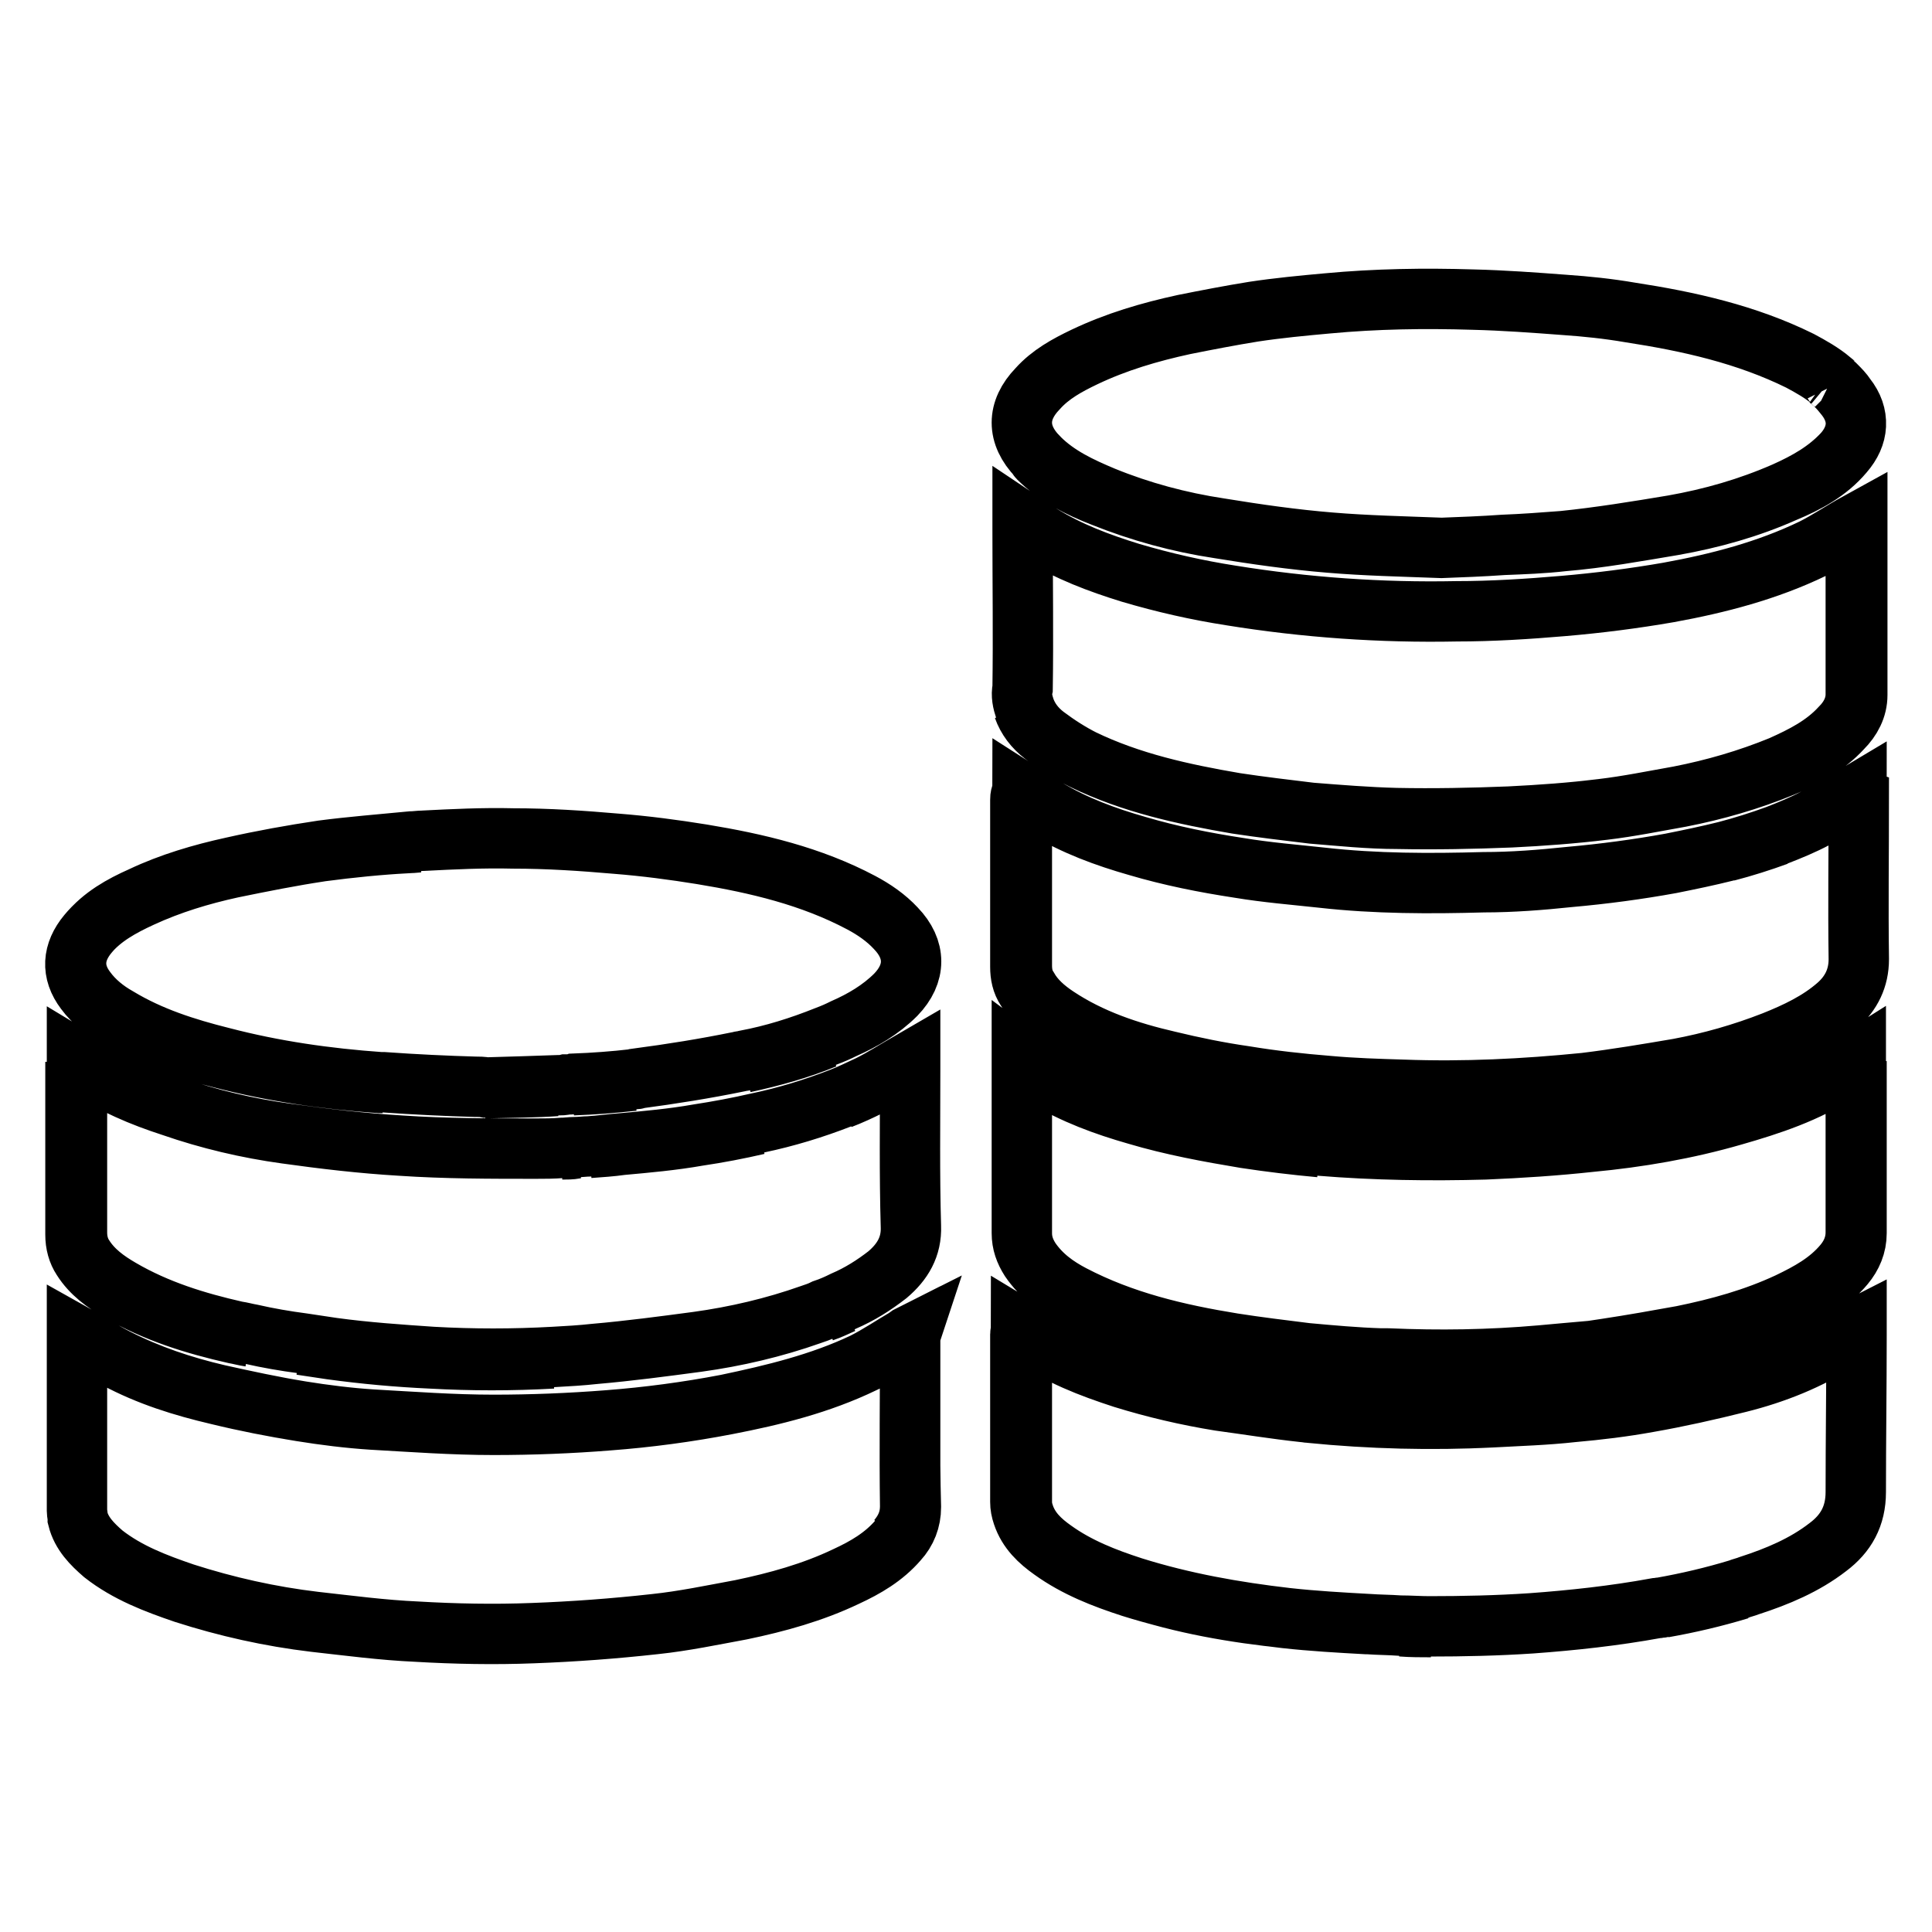
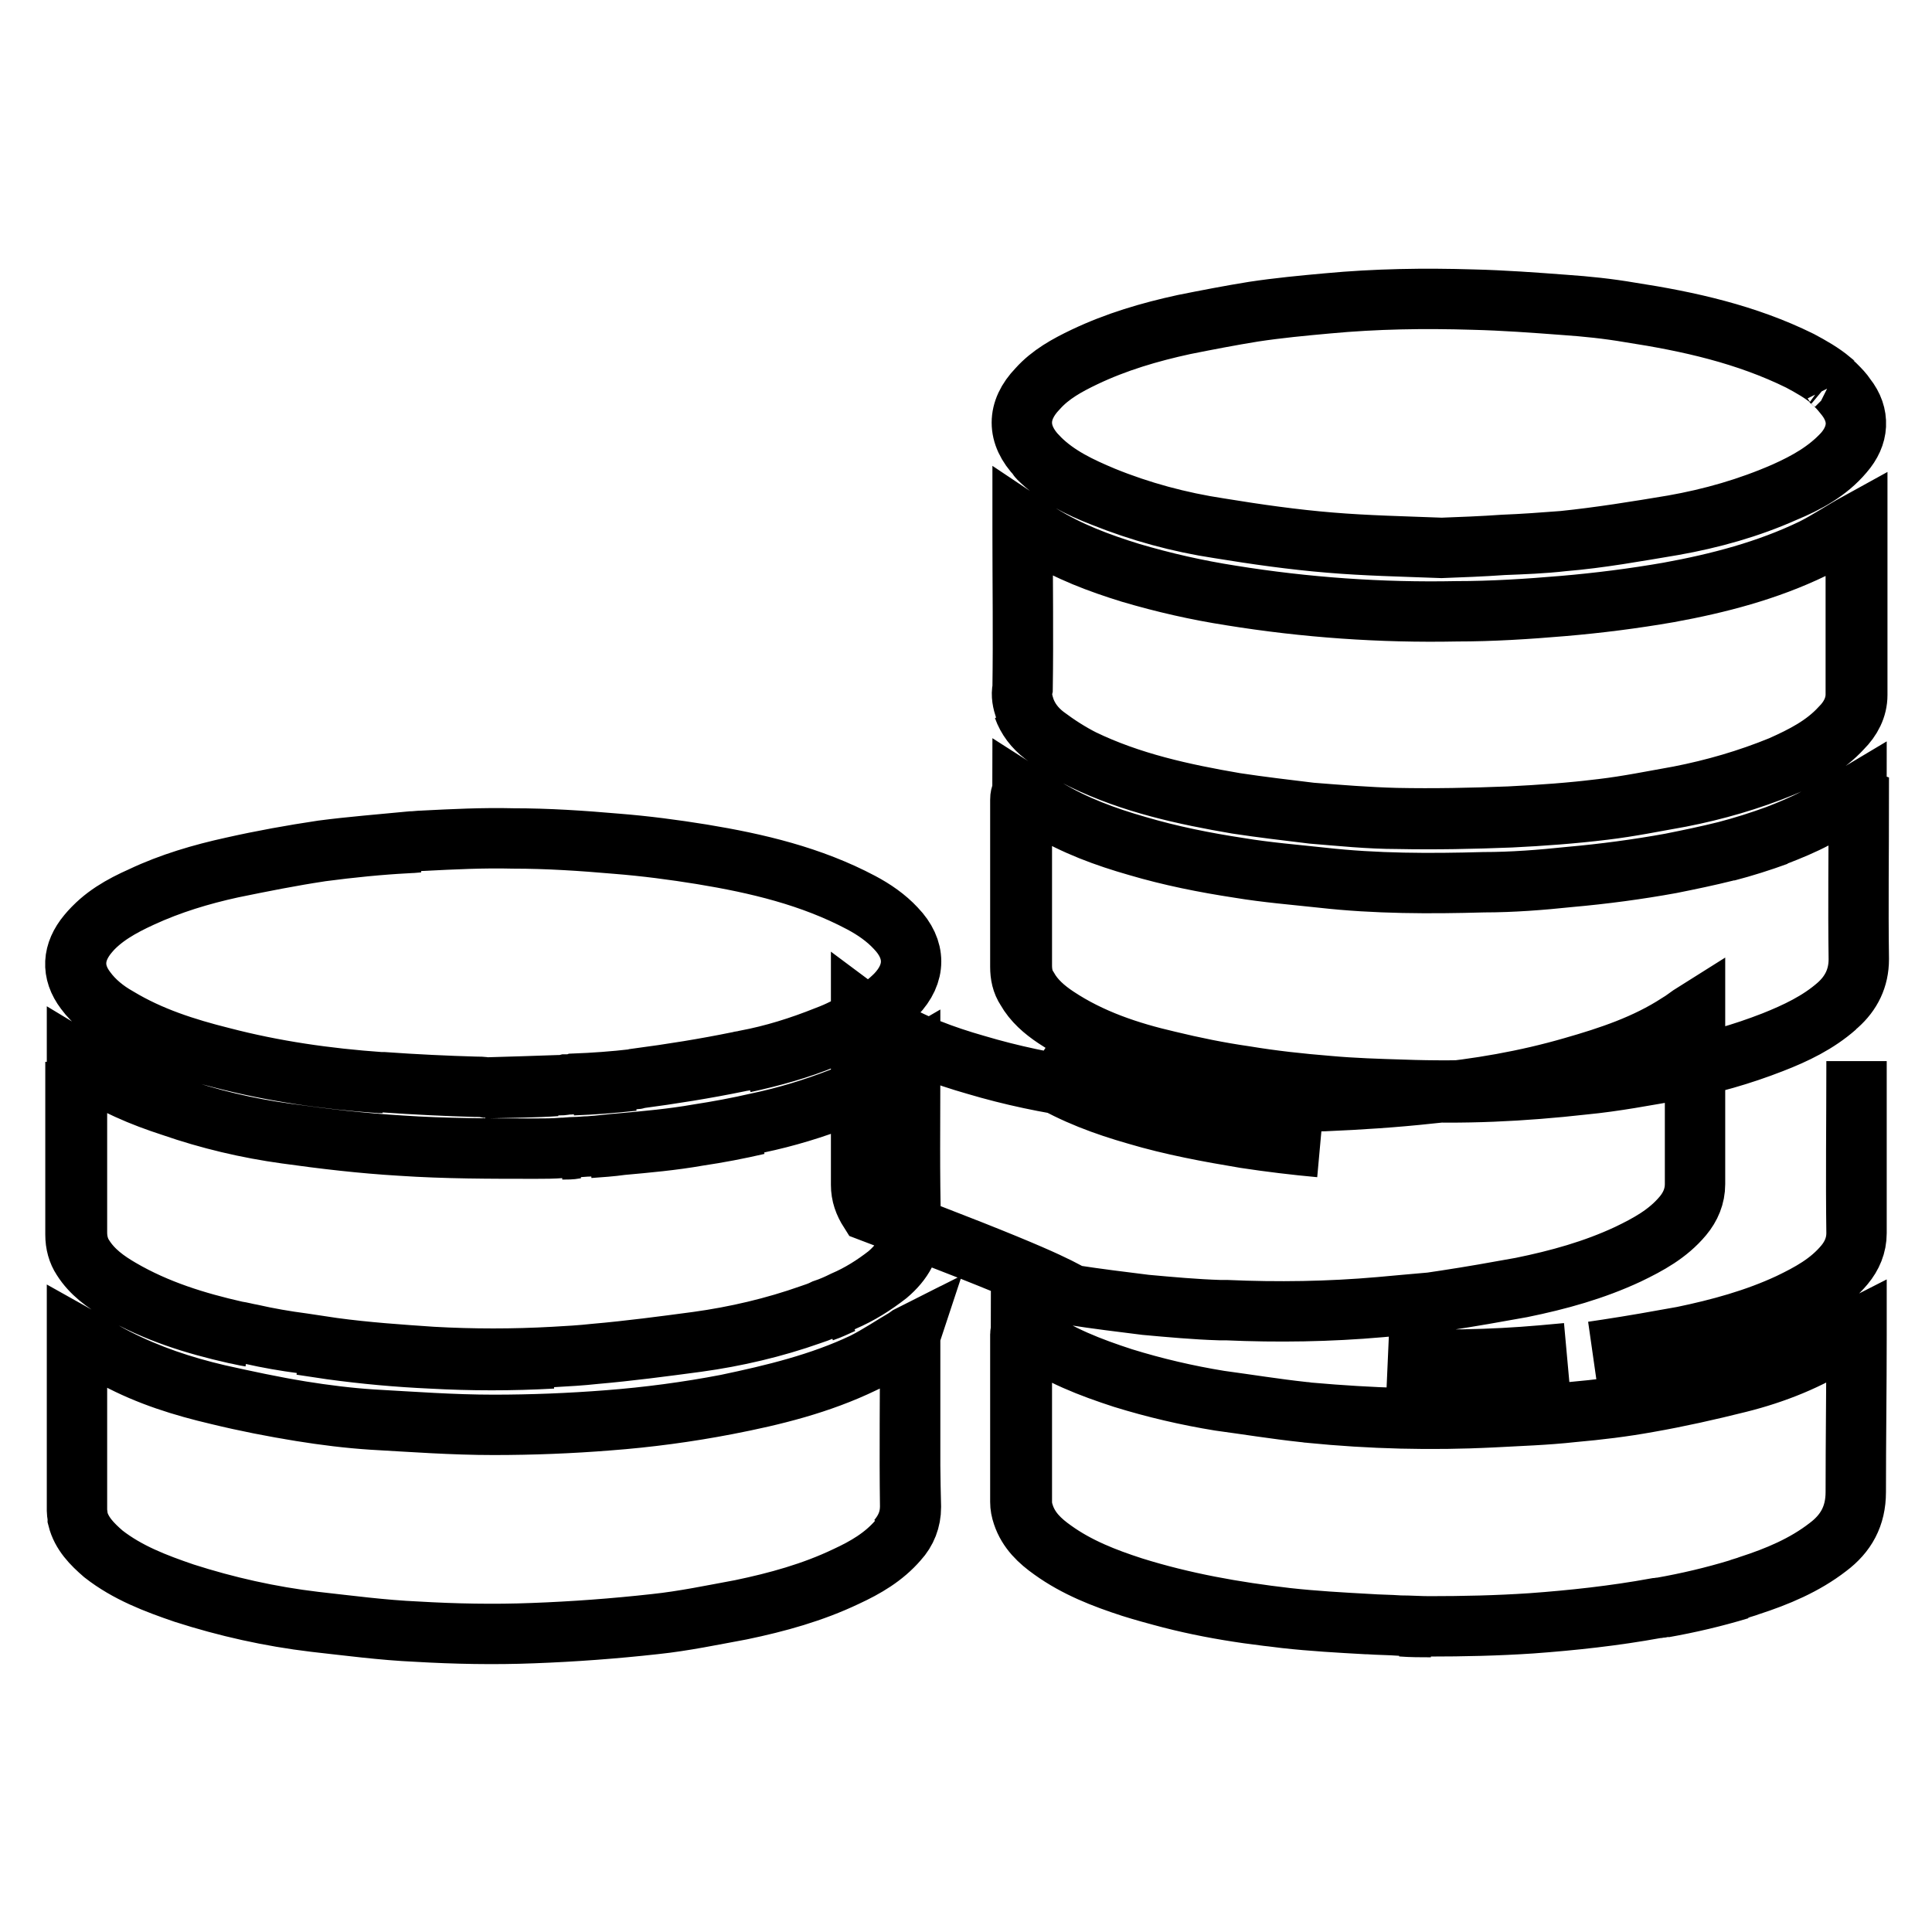
<svg xmlns="http://www.w3.org/2000/svg" version="1.1" x="0px" y="0px" viewBox="0 0 256 256" enable-background="new 0 0 256 256" xml:space="preserve">
  <g>
-     <path stroke-width="8" fill-opacity="0" stroke="#000000" d="M120.6,140.8c-1.9,1.1-3.6,2.2-5.4,3.1c-1.3,0.6-2.5,1.2-3.8,1.7c1.3-0.5,2.6-1.1,3.8-1.7 C117,143,118.7,141.9,120.6,140.8z M92.5,150.5c2.7-0.4,5.3-0.9,7.9-1.5C97.8,149.6,95.2,150.1,92.5,150.5 c-3.4,0.6-6.8,0.9-10.1,1.2c-1.4,0.1-2.8,0.3-4.3,0.4c1.4-0.1,2.9-0.2,4.3-0.4C85.8,151.4,89.1,151,92.5,150.5z M57.1,180 c-4.4-0.2-8.8-0.6-13.2-1.2c-1.3-0.2-2.7-0.4-4-0.6c1.3,0.2,2.7,0.4,4,0.6C48.3,179.4,52.7,179.8,57.1,180c5.4,0.3,10.7,0.3,16.1,0 C67.8,180.3,62.5,180.3,57.1,180z M15.8,171.1c-1.9-1.1-3.7-2.4-4.9-4.3c-0.6-1-0.9-2.1-0.9-3.2c0-7.3,0-14.7,0-22 c0-0.2,0-0.5,0-0.9h0c0,0.4,0,0.6,0,0.9c0,7.3,0,14.7,0,22c0,1.2,0.3,2.3,0.9,3.2C12.2,168.7,13.9,170,15.8,171.1 c4.8,2.8,10,4.4,15.3,5.6c0.7,0.1,1.4,0.3,2,0.4c-0.7-0.1-1.4-0.3-2-0.4C25.8,175.5,20.6,173.9,15.8,171.1z M150.1,210.3 c-3.7-1.2-7.3-2.6-10.5-4.9c-1.7-1.2-3.3-2.6-3.9-4.7c-0.2-0.5-0.3-1.1-0.3-1.7c0-7.4,0-14.8,0-22.2c0-0.2,0-0.4,0.1-0.7l0,0 c0,0.3-0.1,0.5-0.1,0.7c0,7.4,0,14.8,0,22.2c0,0.6,0.1,1.1,0.3,1.7c0.7,2.1,2.2,3.5,3.9,4.7C142.8,207.7,146.4,209.1,150.1,210.3 c6.7,2.1,13.5,3.3,20.4,4.1c3.6,0.4,7.2,0.6,10.8,0.8c-3.6-0.2-7.2-0.4-10.8-0.8C163.6,213.7,156.7,212.5,150.1,210.3z  M111.7,172.7c-0.9,0.4-1.7,0.7-2.6,1.1C110,173.5,110.8,173.1,111.7,172.7z M74.5,152.3c0.6,0,1.2-0.1,1.7-0.1 C75.7,152.3,75.1,152.3,74.5,152.3z M189.6,215.6c-1.3,0-2.6,0-3.9-0.1C187.1,215.6,188.3,215.6,189.6,215.6z M230.5,210.6 c-3.3,1-6.7,1.8-10.1,2.4C223.8,212.4,227.2,211.6,230.5,210.6z M120.6,177.7c0-0.2,0-0.5,0-0.8c-0.2,0.1-0.3,0.2-0.4,0.3 c-1.9,1.2-3.8,2.5-5.8,3.4c-5.7,2.7-11.9,4.2-18.1,5.5c-5.2,1-10.5,1.7-15.7,2.1c-5.1,0.4-10.2,0.6-15.2,0.6 c-5.4,0-10.8-0.4-16.1-0.7c-3.1-0.2-6.3-0.6-9.4-1.1c-3.7-0.6-7.3-1.3-11-2.2c-4.7-1.1-9.2-2.5-13.5-4.8c-1.8-0.9-3.4-2-5.2-3 c1.7,1,3.4,2.1,5.2,3c4.3,2.2,8.8,3.7,13.5,4.8c3.6,0.8,7.3,1.6,11,2.2c3.1,0.5,6.3,0.9,9.4,1.1c5.4,0.3,10.7,0.7,16.1,0.7 c5.1,0,10.2-0.2,15.2-0.6c5.3-0.4,10.5-1.1,15.7-2.1c6.2-1.2,12.3-2.7,18.1-5.5c2-1,3.9-2.3,5.8-3.4c0.1-0.1,0.2-0.2,0.4-0.3 C120.5,177.2,120.6,177.4,120.6,177.7c0,7.3,0,14.6,0,21.9c0,1.7-0.6,3.1-1.7,4.4c0,0,0,0,0,0c1.1-1.2,1.7-2.7,1.7-4.4 C120.5,192.3,120.6,185,120.6,177.7z M197.7,187.8c3.6-0.2,7.1-0.3,10.7-0.7c3.3-0.3,6.7-0.7,10-1.3c4-0.7,8-1.6,12-2.6 c4.8-1.2,9.3-3,13.5-5.7c0.5-0.3,1-0.7,1.5-1.1c-0.5,0.4-1,0.7-1.5,1.1c-4.2,2.7-8.7,4.4-13.5,5.7c-4,1-8,1.9-12,2.6 c-3.3,0.6-6.6,1-10,1.3C204.8,187.5,201.3,187.6,197.7,187.8c-8.1,0.4-16.1,0.1-24.1-0.6C181.6,188,189.7,188.2,197.7,187.8z  M135.4,141c0-0.1,0-0.2,0-0.3C135.4,140.8,135.4,140.9,135.4,141z M246,163.4c0,1.6-0.6,3-1.6,4.2c-2,2.4-4.6,3.8-7.3,5.1 c-4.5,2.1-9.3,3.4-14.1,4.4c-3.3,0.7-6.6,1.3-10,1.7c-0.7,0.1-1.3,0.2-2,0.3c0.7-0.1,1.3-0.2,2-0.3c3.3-0.5,6.7-1.1,10-1.7 c4.9-1,9.6-2.3,14.1-4.4c2.7-1.3,5.3-2.7,7.3-5.1C245.4,166.4,246,165,246,163.4c0-7.4,0-14.7,0-22.1c0-0.2,0-0.5,0-0.7 c0,0,0,0,0,0c0,0.3,0,0.5,0,0.7C246,148.7,245.9,156,246,163.4z M245.9,92c0,1.7-0.8,3.2-2,4.4c-2.2,2.4-5,3.8-7.9,5.1 c-4.3,1.8-8.9,3.1-13.5,4c-3.4,0.6-6.8,1.3-10.2,1.7c-4.1,0.5-8.2,0.9-12.3,1c-5,0.2-10,0.3-15,0.2c-3.8-0.1-7.5-0.4-11.3-0.7 c-3.3-0.3-6.7-0.7-10-1.3c-7-1.2-13.9-2.7-20.3-5.8c-1.8-0.9-3.5-2-5.1-3.2c-1.3-1-2.2-2.2-2.7-3.6c0.5,1.4,1.4,2.6,2.7,3.6 c1.6,1.2,3.3,2.3,5.1,3.2c6.4,3.1,13.3,4.6,20.3,5.8c3.3,0.5,6.7,0.9,10,1.3c3.7,0.3,7.5,0.7,11.3,0.7c5,0.1,10,0,15-0.2 c4.1-0.2,8.3-0.5,12.3-1c3.4-0.4,6.8-1.1,10.2-1.7c4.6-0.9,9.1-2.2,13.5-4c2.9-1.2,5.7-2.7,7.9-5.1C245.1,95.2,245.9,93.8,245.9,92 c0-7.5,0-15,0-22.4c0-0.2,0-0.4,0-0.4l0,0c0,0,0,0.2,0,0.4C246,77.1,246,84.6,245.9,92z M183.9,180c6.8,0.3,13.6,0.2,20.4-0.4 c1.1-0.1,2.2-0.2,3.3-0.3c-1.1,0.1-2.2,0.2-3.3,0.3C197.5,180.2,190.7,180.3,183.9,180z M150.6,147.7c4.7,1.4,9.6,2.3,14.4,3.1 c3.3,0.5,6.6,0.9,9.9,1.2c-3.3-0.3-6.6-0.7-9.9-1.2C160.2,150,155.3,149.1,150.6,147.7c-4.2-1.2-8.3-2.7-12.1-5 c-0.6-0.4-1.2-0.7-1.8-1.1c0.6,0.4,1.2,0.8,1.8,1.1C142.3,145,146.4,146.5,150.6,147.7z M73.7,143.9c-2.8,0.1-5.8,0.2-9.5,0.3 C68,144.1,70.9,144.1,73.7,143.9z M15.5,134.9c4.3,2.6,9,4.1,13.8,5.3c6.9,1.8,13.9,2.8,21,3.3c0.1,0,0.2,0,0.4,0 c-0.1,0-0.2,0-0.4,0c-7.1-0.5-14.1-1.6-21-3.3C24.5,138.9,19.8,137.4,15.5,134.9c-1.6-1-3.1-2.1-4.2-3.6c-1.8-2.5-1.7-5.1,0.3-7.5 c1.9-2.3,4.5-3.7,7.1-4.9c3.9-1.8,7.9-3,12-3.9c3.9-0.8,7.9-1.6,11.9-2.2c3.8-0.5,7.7-0.9,11.6-1.1c0.5,0,1.1-0.1,1.6-0.1 c-0.5,0-1.1,0-1.6,0.1c-3.9,0.2-7.8,0.5-11.6,1.1c-4,0.6-7.9,1.3-11.9,2.2c-4.1,0.9-8.2,2.1-12,3.9c-2.7,1.2-5.2,2.6-7.1,4.9 c-2,2.4-2.2,5-0.3,7.5C12.4,132.8,13.9,133.9,15.5,134.9z M242.6,50.5c0.2,0.2,0.4,0.3,0.5,0.5C243,50.8,242.8,50.6,242.6,50.5z  M228.8,112.8c2.3-0.6,4.5-1.3,6.7-2.1C233.2,111.5,231,112.2,228.8,112.8z M109.3,137.6c-3.5,1.4-7,2.4-10.7,3.2 C102.3,140,105.9,139,109.3,137.6z M222.2,141.8c-4.1,0.7-8.2,1.5-12.4,1.9c-8,0.9-16,1.3-24.1,0.9c-3.3-0.1-6.6-0.2-9.9-0.5 c-3.7-0.3-7.3-0.8-11-1.3c-3.4-0.5-6.8-1.2-10.2-2c-5.2-1.3-10.3-2.9-14.8-5.9c-1.5-1-2.8-2.2-3.8-3.8c-0.5-0.9-0.8-1.9-0.8-3 c0-7.4,0-14.7,0-22.1c0-0.2,0-0.4,0.1-0.7c0,0,0,0,0,0c0,0.3-0.1,0.5-0.1,0.7c0,7.4,0,14.7,0,22.1c0,1.1,0.2,2.1,0.8,3 c0.9,1.6,2.3,2.8,3.8,3.8c4.5,3,9.6,4.7,14.8,5.9c3.4,0.8,6.7,1.5,10.2,2c3.6,0.6,7.3,1,11,1.3c3.3,0.3,6.6,0.4,9.9,0.5 c8.1,0.3,16.1-0.1,24.1-0.9C213.9,143.3,218.1,142.5,222.2,141.8c4.3-0.8,8.5-2,12.6-3.6c3-1.2,6-2.6,8.5-4.8l0,0 c-2.5,2.2-5.4,3.6-8.5,4.8C230.7,139.8,226.5,141,222.2,141.8z M83.9,143.2c-2.7,0.3-5.3,0.5-8,0.6 C78.5,143.7,81.2,143.5,83.9,143.2z M244.3,60c-2.1,2.4-4.9,3.9-7.8,5.2c-4.8,2.1-9.7,3.5-14.8,4.4c-4.8,0.8-9.7,1.7-14.6,2.1 c-2.6,0.3-5.3,0.4-7.9,0.5c2.6-0.1,5.3-0.3,7.9-0.5c4.9-0.5,9.8-1.3,14.6-2.1c5.1-0.9,10.1-2.3,14.8-4.4 C239.4,64,242.2,62.5,244.3,60c2-2.3,2.2-5,0.3-7.4c-0.4-0.5-0.8-1-1.3-1.5c0.5,0.5,0.9,0.9,1.3,1.5 C246.5,55.1,246.3,57.7,244.3,60z M161.6,70c-5.3-0.8-10.5-2.2-15.4-4.2c-3.1-1.3-6.1-2.7-8.5-5.1c2.4,2.4,5.4,3.9,8.5,5.1 C151.1,67.8,156.3,69.2,161.6,70c4.9,0.8,9.8,1.5,14.7,1.9c4.7,0.4,9.5,0.5,14.8,0.7c-5.2-0.2-10-0.3-14.8-0.7 C171.4,71.5,166.4,70.8,161.6,70z M120.6,141.6c0-0.3,0-0.6,0-0.9c-1.9,1.1-3.6,2.2-5.4,3.1c-1.3,0.6-2.5,1.2-3.8,1.7 c-3.6,1.4-7.2,2.5-11,3.3c-2.6,0.6-5.3,1.1-7.9,1.5c-3.4,0.6-6.8,0.9-10.1,1.2c-1.4,0.1-2.8,0.3-4.3,0.4c-0.6,0-1.2,0.1-1.9,0.1 c-0.6,0-1.2,0.1-1.7,0.1c-1.2,0.1-2.4,0.1-3.5,0.1c-6,0-12,0-17.9-0.4c-5.1-0.3-10.2-0.9-15.2-1.6c-5.1-0.7-10.2-1.9-15.1-3.6 c-4-1.3-7.9-2.9-11.4-5.4c-0.4-0.3-0.7-0.5-1.2-0.8l0,0c0,0.4,0,0.6,0,0.9c0,7.3,0,14.7,0,22c0,1.2,0.3,2.3,0.9,3.2 c1.2,1.9,3,3.2,4.9,4.3c4.8,2.8,10,4.4,15.3,5.6c0.7,0.1,1.4,0.3,2,0.4c2.2,0.5,4.5,0.9,6.8,1.2c1.3,0.2,2.7,0.4,4,0.6 c4.4,0.6,8.8,0.9,13.2,1.2c5.4,0.3,10.7,0.3,16.1,0c1.8-0.1,3.6-0.2,5.4-0.4c4.6-0.4,9.1-1,13.6-1.6c5.1-0.7,10.2-1.9,15-3.6 c0.6-0.2,1.2-0.4,1.8-0.7c0.9-0.3,1.8-0.7,2.6-1.1c2.1-0.9,4-2.1,5.8-3.5c2-1.7,3.2-3.7,3.1-6.4 C120.5,155.7,120.6,148.7,120.6,141.6z M142.1,171.6c6.7,3.5,13.9,5.2,21.3,6.4c3.2,0.5,6.5,0.9,9.7,1.3c3.3,0.3,6.6,0.6,9.8,0.7 c0.3,0,0.6,0,0.9,0c6.8,0.3,13.6,0.2,20.4-0.4c1.1-0.1,2.2-0.2,3.3-0.3c1.1-0.1,2.3-0.2,3.4-0.3c0.7-0.1,1.3-0.2,2-0.3 c3.3-0.5,6.7-1.1,10-1.7c4.9-1,9.6-2.3,14.1-4.4c2.7-1.3,5.3-2.7,7.3-5.1c1-1.2,1.6-2.6,1.6-4.2c0-7.4,0-14.7,0-22.1 c0-0.2,0-0.5,0-0.7c0,0,0,0,0,0c-0.8,0.5-1.5,1.1-2.2,1.5c-4.3,2.8-9.1,4.4-14,5.8c-6.2,1.8-12.6,2.9-19,3.5 c-4.6,0.5-9.2,0.8-13.9,1c-7.3,0.2-14.6,0.1-21.9-0.5c-3.3-0.3-6.6-0.7-9.9-1.2c-4.9-0.7-9.7-1.7-14.4-3.1c-4.2-1.2-8.3-2.7-12.1-5 c-0.6-0.4-1.2-0.7-1.8-1.1c-0.4-0.3-0.9-0.6-1.3-0.9c0,0.1,0,0.2,0,0.3c0,0.1,0,0.2,0,0.4c0,7.4,0,14.8,0,22.2 c0,1.3,0.4,2.4,1.1,3.5C138,169.1,140,170.5,142.1,171.6z M120.6,177.7c0-0.2,0-0.5,0-0.8c-0.2,0.1-0.3,0.2-0.4,0.3 c-1.9,1.2-3.8,2.5-5.8,3.4c-5.7,2.7-11.9,4.2-18.1,5.5c-5.2,1-10.5,1.7-15.7,2.1c-5.1,0.4-10.2,0.6-15.2,0.6 c-5.4,0-10.8-0.4-16.1-0.7c-3.1-0.2-6.3-0.6-9.4-1.1c-3.7-0.6-7.3-1.3-11-2.2c-4.7-1.1-9.2-2.5-13.5-4.8c-1.8-0.9-3.4-2-5.2-3 c0,0.1,0,0.2,0,0.3c0,7.6,0,15.3,0,22.9c0,0.3,0.1,0.6,0.1,1c0.5,2,1.9,3.4,3.4,4.7c3.2,2.5,6.9,3.9,10.7,5.2 c5.6,1.8,11.4,3.1,17.3,3.8c4.5,0.5,9,1.1,13.5,1.3c5.1,0.3,10.3,0.4,15.4,0.2c5.4-0.2,10.8-0.6,16.2-1.2c3.8-0.4,7.6-1.2,11.4-1.9 c4.8-1,9.5-2.3,13.9-4.4c2.6-1.2,5-2.6,6.9-4.8l0,0c1.1-1.2,1.7-2.7,1.7-4.4C120.5,192.3,120.6,185,120.6,177.7z M246,105.3 c-0.5,0.3-0.9,0.5-1.4,0.8c-1.3,0.8-2.6,1.6-4,2.3c-1.7,0.9-3.4,1.6-5.2,2.3c-2.2,0.8-4.4,1.5-6.7,2.1c-2.4,0.6-4.8,1.1-7.3,1.6 c-4.4,0.8-8.9,1.4-13.4,1.8c-3.8,0.4-7.6,0.7-11.4,0.7c-7.1,0.2-14.3,0.2-21.4-0.6c-3.7-0.4-7.4-0.7-11-1.3 c-4.6-0.7-9.1-1.6-13.5-2.9c-4.2-1.2-8.3-2.7-12.1-5c-1-0.6-2-1.3-3.1-2c0,0,0,0,0,0c0,0.3-0.1,0.5-0.1,0.7c0,7.4,0,14.7,0,22.1 c0,1.1,0.2,2.1,0.8,3c0.9,1.6,2.3,2.8,3.8,3.8c4.5,3,9.6,4.7,14.8,5.9c3.3,0.8,6.7,1.5,10.2,2c3.6,0.6,7.3,1,11,1.3 c3.3,0.3,6.6,0.4,9.9,0.5c8.1,0.3,16.1-0.1,24.1-0.9c4.1-0.5,8.3-1.2,12.4-1.9c4.3-0.8,8.5-2,12.6-3.6c3-1.2,6-2.6,8.5-4.8l0,0 c1.8-1.6,2.8-3.6,2.8-6.1c-0.1-7.1,0-14.1,0-21.2C246,105.8,246,105.6,246,105.3z M246,177c0-0.2,0-0.4,0-0.7c0-0.1,0-0.2,0-0.3 c-0.2,0.1-0.4,0.3-0.6,0.4c-0.5,0.4-1,0.7-1.5,1.1c-4.2,2.7-8.7,4.4-13.5,5.7c-4,1-8,1.9-12,2.6c-3.3,0.6-6.6,1-10,1.3 c-3.5,0.3-7.1,0.5-10.7,0.7c-8.1,0.4-16.1,0.1-24.1-0.6c-0.3,0-0.6-0.1-0.9-0.1c-3.7-0.4-7.4-1-11.1-1.5c-4.3-0.7-8.6-1.7-12.8-3 c-4.3-1.4-8.5-3-12.3-5.7c-0.4-0.2-0.7-0.5-1.2-0.8l0,0c0,0.3-0.1,0.5-0.1,0.7c0,7.4,0,14.8,0,22.2c0,0.6,0.1,1.1,0.3,1.7 c0.7,2.1,2.2,3.5,3.9,4.7c3.2,2.3,6.8,3.7,10.5,4.9c6.7,2.1,13.5,3.3,20.4,4.1c3.6,0.4,7.2,0.6,10.8,0.8c0.1,0,0.1,0,0.2,0 c1.4,0.1,2.8,0.1,4.2,0.2c1.3,0,2.6,0.1,3.9,0.1c4.5,0,9-0.1,13.5-0.4c5.5-0.4,11-1,16.5-2c0.3,0,0.5-0.1,0.8-0.1 c3.4-0.6,6.8-1.4,10.1-2.4c0.5-0.2,1-0.3,1.5-0.5c3.7-1.2,7.3-2.7,10.4-5.1c2.4-1.8,3.7-4.1,3.7-7.3C245.9,190.8,246,183.9,246,177 z M135.8,93.9c0.5,1.4,1.4,2.6,2.7,3.6c1.6,1.2,3.3,2.3,5.1,3.2c6.4,3.1,13.3,4.6,20.3,5.8c3.3,0.5,6.7,0.9,10,1.3 c3.7,0.3,7.5,0.7,11.3,0.7c5,0.1,10,0,15-0.2c4.1-0.2,8.2-0.5,12.3-1c3.4-0.4,6.8-1.1,10.2-1.7c4.6-0.9,9.1-2.2,13.5-4 c2.9-1.2,5.7-2.7,7.9-5.1c1.2-1.2,2-2.7,2-4.4c0-7.5,0-15,0-22.4c0-0.2,0-0.4,0-0.4v0c-2,1.1-3.9,2.4-5.9,3.4 c-6,2.9-12.5,4.6-19.1,5.8c-4.6,0.8-9.3,1.4-14,1.8c-4.7,0.4-9.4,0.7-14.1,0.7c-10,0.2-20-0.5-29.9-2.1c-4.5-0.7-8.9-1.7-13.3-3 c-4.2-1.3-8.2-2.8-11.9-5.1c-0.8-0.5-1.5-1-2.4-1.6c0,0.1,0,0.2,0,0.3c0,0.3,0,0.5,0,0.8c0,7,0.1,14,0,20.9 C135.3,92.1,135.5,93,135.8,93.9z M137.6,60.7c2.4,2.4,5.4,3.9,8.5,5.1c5,2,10.1,3.4,15.4,4.2c4.9,0.8,9.8,1.5,14.7,1.9 c4.7,0.4,9.5,0.5,14.8,0.7c2.6-0.1,5.4-0.2,8.2-0.4c2.6-0.1,5.3-0.3,7.9-0.5c4.9-0.5,9.8-1.3,14.6-2.1c5.1-0.9,10.1-2.3,14.8-4.4 c2.9-1.3,5.6-2.8,7.8-5.2c2-2.3,2.2-5,0.3-7.4c-0.4-0.5-0.8-1-1.3-1.5c-0.1-0.1-0.1-0.1-0.2-0.2c-0.2-0.2-0.4-0.3-0.5-0.5 c-1.2-1-2.6-1.8-4.1-2.6c-7.1-3.5-14.7-5.2-22.5-6.4c-2.9-0.5-5.8-0.8-8.7-1c-4-0.3-8-0.6-12.1-0.7c-6.5-0.2-12.9-0.1-19.3,0.5 c-3.3,0.3-6.5,0.6-9.8,1.1c-3.1,0.5-6.2,1.1-9.2,1.7c-4.6,1-9,2.3-13.2,4.3c-2.3,1.1-4.5,2.3-6.2,4.2c-2.8,2.9-2.8,6.1,0,9 C137.5,60.6,137.6,60.7,137.6,60.7z M42.7,112.7c-4,0.6-7.9,1.3-11.9,2.2c-4.1,0.9-8.2,2.1-12,3.9c-2.7,1.2-5.2,2.6-7.1,4.9 c-2,2.4-2.2,5-0.3,7.5c1.1,1.5,2.6,2.7,4.2,3.6c4.3,2.6,9,4.1,13.8,5.3c6.9,1.8,13.9,2.8,21,3.3c0.1,0,0.2,0,0.4,0 c4.2,0.3,8.5,0.5,12.1,0.6c0.5,0,1,0,1.5,0.1c3.7-0.1,6.6-0.2,9.5-0.3c0.4,0,0.7,0,1.1-0.1c0.3,0,0.7,0,1-0.1 c2.7-0.1,5.4-0.3,8-0.6c0.2,0,0.3,0,0.5-0.1c4.5-0.6,8.9-1.3,13.3-2.2c0.3-0.1,0.7-0.1,1-0.2c3.7-0.7,7.2-1.8,10.7-3.2 c0.8-0.3,1.5-0.6,2.3-1c2.5-1.1,4.9-2.5,6.9-4.5c2.7-2.8,2.7-6,0-8.8c-1.3-1.4-2.9-2.5-4.6-3.4c-6.6-3.5-13.8-5.2-21.1-6.4 c-3.7-0.6-7.5-1.1-11.3-1.4c-4.6-0.4-9.1-0.7-13.7-0.7c-4-0.1-8,0.1-11.9,0.3c-0.5,0-1.1,0.1-1.6,0.1 C50.4,111.9,46.5,112.2,42.7,112.7z" />
+     <path stroke-width="8" fill-opacity="0" stroke="#000000" d="M120.6,140.8c-1.9,1.1-3.6,2.2-5.4,3.1c-1.3,0.6-2.5,1.2-3.8,1.7c1.3-0.5,2.6-1.1,3.8-1.7 C117,143,118.7,141.9,120.6,140.8z M92.5,150.5c2.7-0.4,5.3-0.9,7.9-1.5C97.8,149.6,95.2,150.1,92.5,150.5 c-3.4,0.6-6.8,0.9-10.1,1.2c-1.4,0.1-2.8,0.3-4.3,0.4c1.4-0.1,2.9-0.2,4.3-0.4C85.8,151.4,89.1,151,92.5,150.5z M57.1,180 c-4.4-0.2-8.8-0.6-13.2-1.2c-1.3-0.2-2.7-0.4-4-0.6c1.3,0.2,2.7,0.4,4,0.6C48.3,179.4,52.7,179.8,57.1,180c5.4,0.3,10.7,0.3,16.1,0 C67.8,180.3,62.5,180.3,57.1,180z M15.8,171.1c-1.9-1.1-3.7-2.4-4.9-4.3c-0.6-1-0.9-2.1-0.9-3.2c0-7.3,0-14.7,0-22 c0-0.2,0-0.5,0-0.9h0c0,0.4,0,0.6,0,0.9c0,7.3,0,14.7,0,22c0,1.2,0.3,2.3,0.9,3.2C12.2,168.7,13.9,170,15.8,171.1 c4.8,2.8,10,4.4,15.3,5.6c0.7,0.1,1.4,0.3,2,0.4c-0.7-0.1-1.4-0.3-2-0.4C25.8,175.5,20.6,173.9,15.8,171.1z M150.1,210.3 c-3.7-1.2-7.3-2.6-10.5-4.9c-1.7-1.2-3.3-2.6-3.9-4.7c-0.2-0.5-0.3-1.1-0.3-1.7c0-7.4,0-14.8,0-22.2c0-0.2,0-0.4,0.1-0.7l0,0 c0,0.3-0.1,0.5-0.1,0.7c0,7.4,0,14.8,0,22.2c0,0.6,0.1,1.1,0.3,1.7c0.7,2.1,2.2,3.5,3.9,4.7C142.8,207.7,146.4,209.1,150.1,210.3 c6.7,2.1,13.5,3.3,20.4,4.1c3.6,0.4,7.2,0.6,10.8,0.8c-3.6-0.2-7.2-0.4-10.8-0.8C163.6,213.7,156.7,212.5,150.1,210.3z  M111.7,172.7c-0.9,0.4-1.7,0.7-2.6,1.1C110,173.5,110.8,173.1,111.7,172.7z M74.5,152.3c0.6,0,1.2-0.1,1.7-0.1 C75.7,152.3,75.1,152.3,74.5,152.3z M189.6,215.6c-1.3,0-2.6,0-3.9-0.1C187.1,215.6,188.3,215.6,189.6,215.6z M230.5,210.6 c-3.3,1-6.7,1.8-10.1,2.4C223.8,212.4,227.2,211.6,230.5,210.6z M120.6,177.7c0-0.2,0-0.5,0-0.8c-0.2,0.1-0.3,0.2-0.4,0.3 c-1.9,1.2-3.8,2.5-5.8,3.4c-5.7,2.7-11.9,4.2-18.1,5.5c-5.2,1-10.5,1.7-15.7,2.1c-5.1,0.4-10.2,0.6-15.2,0.6 c-5.4,0-10.8-0.4-16.1-0.7c-3.1-0.2-6.3-0.6-9.4-1.1c-3.7-0.6-7.3-1.3-11-2.2c-4.7-1.1-9.2-2.5-13.5-4.8c-1.8-0.9-3.4-2-5.2-3 c1.7,1,3.4,2.1,5.2,3c4.3,2.2,8.8,3.7,13.5,4.8c3.6,0.8,7.3,1.6,11,2.2c3.1,0.5,6.3,0.9,9.4,1.1c5.4,0.3,10.7,0.7,16.1,0.7 c5.1,0,10.2-0.2,15.2-0.6c5.3-0.4,10.5-1.1,15.7-2.1c6.2-1.2,12.3-2.7,18.1-5.5c2-1,3.9-2.3,5.8-3.4c0.1-0.1,0.2-0.2,0.4-0.3 C120.5,177.2,120.6,177.4,120.6,177.7c0,7.3,0,14.6,0,21.9c0,1.7-0.6,3.1-1.7,4.4c0,0,0,0,0,0c1.1-1.2,1.7-2.7,1.7-4.4 C120.5,192.3,120.6,185,120.6,177.7z M197.7,187.8c3.6-0.2,7.1-0.3,10.7-0.7c3.3-0.3,6.7-0.7,10-1.3c4-0.7,8-1.6,12-2.6 c4.8-1.2,9.3-3,13.5-5.7c0.5-0.3,1-0.7,1.5-1.1c-0.5,0.4-1,0.7-1.5,1.1c-4.2,2.7-8.7,4.4-13.5,5.7c-4,1-8,1.9-12,2.6 c-3.3,0.6-6.6,1-10,1.3C204.8,187.5,201.3,187.6,197.7,187.8c-8.1,0.4-16.1,0.1-24.1-0.6C181.6,188,189.7,188.2,197.7,187.8z  M135.4,141c0-0.1,0-0.2,0-0.3C135.4,140.8,135.4,140.9,135.4,141z M246,163.4c0,1.6-0.6,3-1.6,4.2c-2,2.4-4.6,3.8-7.3,5.1 c-4.5,2.1-9.3,3.4-14.1,4.4c-3.3,0.7-6.6,1.3-10,1.7c-0.7,0.1-1.3,0.2-2,0.3c0.7-0.1,1.3-0.2,2-0.3c3.3-0.5,6.7-1.1,10-1.7 c4.9-1,9.6-2.3,14.1-4.4c2.7-1.3,5.3-2.7,7.3-5.1C245.4,166.4,246,165,246,163.4c0-7.4,0-14.7,0-22.1c0-0.2,0-0.5,0-0.7 c0,0,0,0,0,0c0,0.3,0,0.5,0,0.7C246,148.7,245.9,156,246,163.4z M245.9,92c0,1.7-0.8,3.2-2,4.4c-2.2,2.4-5,3.8-7.9,5.1 c-4.3,1.8-8.9,3.1-13.5,4c-3.4,0.6-6.8,1.3-10.2,1.7c-4.1,0.5-8.2,0.9-12.3,1c-5,0.2-10,0.3-15,0.2c-3.8-0.1-7.5-0.4-11.3-0.7 c-3.3-0.3-6.7-0.7-10-1.3c-7-1.2-13.9-2.7-20.3-5.8c-1.8-0.9-3.5-2-5.1-3.2c-1.3-1-2.2-2.2-2.7-3.6c0.5,1.4,1.4,2.6,2.7,3.6 c1.6,1.2,3.3,2.3,5.1,3.2c6.4,3.1,13.3,4.6,20.3,5.8c3.3,0.5,6.7,0.9,10,1.3c3.7,0.3,7.5,0.7,11.3,0.7c5,0.1,10,0,15-0.2 c4.1-0.2,8.3-0.5,12.3-1c3.4-0.4,6.8-1.1,10.2-1.7c4.6-0.9,9.1-2.2,13.5-4c2.9-1.2,5.7-2.7,7.9-5.1C245.1,95.2,245.9,93.8,245.9,92 c0-7.5,0-15,0-22.4c0-0.2,0-0.4,0-0.4l0,0c0,0,0,0.2,0,0.4C246,77.1,246,84.6,245.9,92z M183.9,180c6.8,0.3,13.6,0.2,20.4-0.4 c1.1-0.1,2.2-0.2,3.3-0.3c-1.1,0.1-2.2,0.2-3.3,0.3C197.5,180.2,190.7,180.3,183.9,180z M150.6,147.7c4.7,1.4,9.6,2.3,14.4,3.1 c3.3,0.5,6.6,0.9,9.9,1.2c-3.3-0.3-6.6-0.7-9.9-1.2C160.2,150,155.3,149.1,150.6,147.7c-4.2-1.2-8.3-2.7-12.1-5 c-0.6-0.4-1.2-0.7-1.8-1.1c0.6,0.4,1.2,0.8,1.8,1.1C142.3,145,146.4,146.5,150.6,147.7z M73.7,143.9c-2.8,0.1-5.8,0.2-9.5,0.3 C68,144.1,70.9,144.1,73.7,143.9z M15.5,134.9c4.3,2.6,9,4.1,13.8,5.3c6.9,1.8,13.9,2.8,21,3.3c0.1,0,0.2,0,0.4,0 c-0.1,0-0.2,0-0.4,0c-7.1-0.5-14.1-1.6-21-3.3C24.5,138.9,19.8,137.4,15.5,134.9c-1.6-1-3.1-2.1-4.2-3.6c-1.8-2.5-1.7-5.1,0.3-7.5 c1.9-2.3,4.5-3.7,7.1-4.9c3.9-1.8,7.9-3,12-3.9c3.9-0.8,7.9-1.6,11.9-2.2c3.8-0.5,7.7-0.9,11.6-1.1c0.5,0,1.1-0.1,1.6-0.1 c-0.5,0-1.1,0-1.6,0.1c-3.9,0.2-7.8,0.5-11.6,1.1c-4,0.6-7.9,1.3-11.9,2.2c-4.1,0.9-8.2,2.1-12,3.9c-2.7,1.2-5.2,2.6-7.1,4.9 c-2,2.4-2.2,5-0.3,7.5C12.4,132.8,13.9,133.9,15.5,134.9z M242.6,50.5c0.2,0.2,0.4,0.3,0.5,0.5C243,50.8,242.8,50.6,242.6,50.5z  M228.8,112.8c2.3-0.6,4.5-1.3,6.7-2.1C233.2,111.5,231,112.2,228.8,112.8z M109.3,137.6c-3.5,1.4-7,2.4-10.7,3.2 C102.3,140,105.9,139,109.3,137.6z M222.2,141.8c-4.1,0.7-8.2,1.5-12.4,1.9c-8,0.9-16,1.3-24.1,0.9c-3.3-0.1-6.6-0.2-9.9-0.5 c-3.7-0.3-7.3-0.8-11-1.3c-3.4-0.5-6.8-1.2-10.2-2c-5.2-1.3-10.3-2.9-14.8-5.9c-1.5-1-2.8-2.2-3.8-3.8c-0.5-0.9-0.8-1.9-0.8-3 c0-7.4,0-14.7,0-22.1c0-0.2,0-0.4,0.1-0.7c0,0,0,0,0,0c0,0.3-0.1,0.5-0.1,0.7c0,7.4,0,14.7,0,22.1c0,1.1,0.2,2.1,0.8,3 c0.9,1.6,2.3,2.8,3.8,3.8c4.5,3,9.6,4.7,14.8,5.9c3.4,0.8,6.7,1.5,10.2,2c3.6,0.6,7.3,1,11,1.3c3.3,0.3,6.6,0.4,9.9,0.5 c8.1,0.3,16.1-0.1,24.1-0.9C213.9,143.3,218.1,142.5,222.2,141.8c4.3-0.8,8.5-2,12.6-3.6c3-1.2,6-2.6,8.5-4.8l0,0 c-2.5,2.2-5.4,3.6-8.5,4.8C230.7,139.8,226.5,141,222.2,141.8z M83.9,143.2c-2.7,0.3-5.3,0.5-8,0.6 C78.5,143.7,81.2,143.5,83.9,143.2z M244.3,60c-2.1,2.4-4.9,3.9-7.8,5.2c-4.8,2.1-9.7,3.5-14.8,4.4c-4.8,0.8-9.7,1.7-14.6,2.1 c-2.6,0.3-5.3,0.4-7.9,0.5c2.6-0.1,5.3-0.3,7.9-0.5c4.9-0.5,9.8-1.3,14.6-2.1c5.1-0.9,10.1-2.3,14.8-4.4 C239.4,64,242.2,62.5,244.3,60c2-2.3,2.2-5,0.3-7.4c-0.4-0.5-0.8-1-1.3-1.5c0.5,0.5,0.9,0.9,1.3,1.5 C246.5,55.1,246.3,57.7,244.3,60z M161.6,70c-5.3-0.8-10.5-2.2-15.4-4.2c-3.1-1.3-6.1-2.7-8.5-5.1c2.4,2.4,5.4,3.9,8.5,5.1 C151.1,67.8,156.3,69.2,161.6,70c4.9,0.8,9.8,1.5,14.7,1.9c4.7,0.4,9.5,0.5,14.8,0.7c-5.2-0.2-10-0.3-14.8-0.7 C171.4,71.5,166.4,70.8,161.6,70z M120.6,141.6c0-0.3,0-0.6,0-0.9c-1.9,1.1-3.6,2.2-5.4,3.1c-1.3,0.6-2.5,1.2-3.8,1.7 c-3.6,1.4-7.2,2.5-11,3.3c-2.6,0.6-5.3,1.1-7.9,1.5c-3.4,0.6-6.8,0.9-10.1,1.2c-1.4,0.1-2.8,0.3-4.3,0.4c-0.6,0-1.2,0.1-1.9,0.1 c-0.6,0-1.2,0.1-1.7,0.1c-1.2,0.1-2.4,0.1-3.5,0.1c-6,0-12,0-17.9-0.4c-5.1-0.3-10.2-0.9-15.2-1.6c-5.1-0.7-10.2-1.9-15.1-3.6 c-4-1.3-7.9-2.9-11.4-5.4c-0.4-0.3-0.7-0.5-1.2-0.8l0,0c0,0.4,0,0.6,0,0.9c0,7.3,0,14.7,0,22c0,1.2,0.3,2.3,0.9,3.2 c1.2,1.9,3,3.2,4.9,4.3c4.8,2.8,10,4.4,15.3,5.6c0.7,0.1,1.4,0.3,2,0.4c2.2,0.5,4.5,0.9,6.8,1.2c1.3,0.2,2.7,0.4,4,0.6 c4.4,0.6,8.8,0.9,13.2,1.2c5.4,0.3,10.7,0.3,16.1,0c1.8-0.1,3.6-0.2,5.4-0.4c4.6-0.4,9.1-1,13.6-1.6c5.1-0.7,10.2-1.9,15-3.6 c0.6-0.2,1.2-0.4,1.8-0.7c0.9-0.3,1.8-0.7,2.6-1.1c2.1-0.9,4-2.1,5.8-3.5c2-1.7,3.2-3.7,3.1-6.4 C120.5,155.7,120.6,148.7,120.6,141.6z M142.1,171.6c3.2,0.5,6.5,0.9,9.7,1.3c3.3,0.3,6.6,0.6,9.8,0.7 c0.3,0,0.6,0,0.9,0c6.8,0.3,13.6,0.2,20.4-0.4c1.1-0.1,2.2-0.2,3.3-0.3c1.1-0.1,2.3-0.2,3.4-0.3c0.7-0.1,1.3-0.2,2-0.3 c3.3-0.5,6.7-1.1,10-1.7c4.9-1,9.6-2.3,14.1-4.4c2.7-1.3,5.3-2.7,7.3-5.1c1-1.2,1.6-2.6,1.6-4.2c0-7.4,0-14.7,0-22.1 c0-0.2,0-0.5,0-0.7c0,0,0,0,0,0c-0.8,0.5-1.5,1.1-2.2,1.5c-4.3,2.8-9.1,4.4-14,5.8c-6.2,1.8-12.6,2.9-19,3.5 c-4.6,0.5-9.2,0.8-13.9,1c-7.3,0.2-14.6,0.1-21.9-0.5c-3.3-0.3-6.6-0.7-9.9-1.2c-4.9-0.7-9.7-1.7-14.4-3.1c-4.2-1.2-8.3-2.7-12.1-5 c-0.6-0.4-1.2-0.7-1.8-1.1c-0.4-0.3-0.9-0.6-1.3-0.9c0,0.1,0,0.2,0,0.3c0,0.1,0,0.2,0,0.4c0,7.4,0,14.8,0,22.2 c0,1.3,0.4,2.4,1.1,3.5C138,169.1,140,170.5,142.1,171.6z M120.6,177.7c0-0.2,0-0.5,0-0.8c-0.2,0.1-0.3,0.2-0.4,0.3 c-1.9,1.2-3.8,2.5-5.8,3.4c-5.7,2.7-11.9,4.2-18.1,5.5c-5.2,1-10.5,1.7-15.7,2.1c-5.1,0.4-10.2,0.6-15.2,0.6 c-5.4,0-10.8-0.4-16.1-0.7c-3.1-0.2-6.3-0.6-9.4-1.1c-3.7-0.6-7.3-1.3-11-2.2c-4.7-1.1-9.2-2.5-13.5-4.8c-1.8-0.9-3.4-2-5.2-3 c0,0.1,0,0.2,0,0.3c0,7.6,0,15.3,0,22.9c0,0.3,0.1,0.6,0.1,1c0.5,2,1.9,3.4,3.4,4.7c3.2,2.5,6.9,3.9,10.7,5.2 c5.6,1.8,11.4,3.1,17.3,3.8c4.5,0.5,9,1.1,13.5,1.3c5.1,0.3,10.3,0.4,15.4,0.2c5.4-0.2,10.8-0.6,16.2-1.2c3.8-0.4,7.6-1.2,11.4-1.9 c4.8-1,9.5-2.3,13.9-4.4c2.6-1.2,5-2.6,6.9-4.8l0,0c1.1-1.2,1.7-2.7,1.7-4.4C120.5,192.3,120.6,185,120.6,177.7z M246,105.3 c-0.5,0.3-0.9,0.5-1.4,0.8c-1.3,0.8-2.6,1.6-4,2.3c-1.7,0.9-3.4,1.6-5.2,2.3c-2.2,0.8-4.4,1.5-6.7,2.1c-2.4,0.6-4.8,1.1-7.3,1.6 c-4.4,0.8-8.9,1.4-13.4,1.8c-3.8,0.4-7.6,0.7-11.4,0.7c-7.1,0.2-14.3,0.2-21.4-0.6c-3.7-0.4-7.4-0.7-11-1.3 c-4.6-0.7-9.1-1.6-13.5-2.9c-4.2-1.2-8.3-2.7-12.1-5c-1-0.6-2-1.3-3.1-2c0,0,0,0,0,0c0,0.3-0.1,0.5-0.1,0.7c0,7.4,0,14.7,0,22.1 c0,1.1,0.2,2.1,0.8,3c0.9,1.6,2.3,2.8,3.8,3.8c4.5,3,9.6,4.7,14.8,5.9c3.3,0.8,6.7,1.5,10.2,2c3.6,0.6,7.3,1,11,1.3 c3.3,0.3,6.6,0.4,9.9,0.5c8.1,0.3,16.1-0.1,24.1-0.9c4.1-0.5,8.3-1.2,12.4-1.9c4.3-0.8,8.5-2,12.6-3.6c3-1.2,6-2.6,8.5-4.8l0,0 c1.8-1.6,2.8-3.6,2.8-6.1c-0.1-7.1,0-14.1,0-21.2C246,105.8,246,105.6,246,105.3z M246,177c0-0.2,0-0.4,0-0.7c0-0.1,0-0.2,0-0.3 c-0.2,0.1-0.4,0.3-0.6,0.4c-0.5,0.4-1,0.7-1.5,1.1c-4.2,2.7-8.7,4.4-13.5,5.7c-4,1-8,1.9-12,2.6c-3.3,0.6-6.6,1-10,1.3 c-3.5,0.3-7.1,0.5-10.7,0.7c-8.1,0.4-16.1,0.1-24.1-0.6c-0.3,0-0.6-0.1-0.9-0.1c-3.7-0.4-7.4-1-11.1-1.5c-4.3-0.7-8.6-1.7-12.8-3 c-4.3-1.4-8.5-3-12.3-5.7c-0.4-0.2-0.7-0.5-1.2-0.8l0,0c0,0.3-0.1,0.5-0.1,0.7c0,7.4,0,14.8,0,22.2c0,0.6,0.1,1.1,0.3,1.7 c0.7,2.1,2.2,3.5,3.9,4.7c3.2,2.3,6.8,3.7,10.5,4.9c6.7,2.1,13.5,3.3,20.4,4.1c3.6,0.4,7.2,0.6,10.8,0.8c0.1,0,0.1,0,0.2,0 c1.4,0.1,2.8,0.1,4.2,0.2c1.3,0,2.6,0.1,3.9,0.1c4.5,0,9-0.1,13.5-0.4c5.5-0.4,11-1,16.5-2c0.3,0,0.5-0.1,0.8-0.1 c3.4-0.6,6.8-1.4,10.1-2.4c0.5-0.2,1-0.3,1.5-0.5c3.7-1.2,7.3-2.7,10.4-5.1c2.4-1.8,3.7-4.1,3.7-7.3C245.9,190.8,246,183.9,246,177 z M135.8,93.9c0.5,1.4,1.4,2.6,2.7,3.6c1.6,1.2,3.3,2.3,5.1,3.2c6.4,3.1,13.3,4.6,20.3,5.8c3.3,0.5,6.7,0.9,10,1.3 c3.7,0.3,7.5,0.7,11.3,0.7c5,0.1,10,0,15-0.2c4.1-0.2,8.2-0.5,12.3-1c3.4-0.4,6.8-1.1,10.2-1.7c4.6-0.9,9.1-2.2,13.5-4 c2.9-1.2,5.7-2.7,7.9-5.1c1.2-1.2,2-2.7,2-4.4c0-7.5,0-15,0-22.4c0-0.2,0-0.4,0-0.4v0c-2,1.1-3.9,2.4-5.9,3.4 c-6,2.9-12.5,4.6-19.1,5.8c-4.6,0.8-9.3,1.4-14,1.8c-4.7,0.4-9.4,0.7-14.1,0.7c-10,0.2-20-0.5-29.9-2.1c-4.5-0.7-8.9-1.7-13.3-3 c-4.2-1.3-8.2-2.8-11.9-5.1c-0.8-0.5-1.5-1-2.4-1.6c0,0.1,0,0.2,0,0.3c0,0.3,0,0.5,0,0.8c0,7,0.1,14,0,20.9 C135.3,92.1,135.5,93,135.8,93.9z M137.6,60.7c2.4,2.4,5.4,3.9,8.5,5.1c5,2,10.1,3.4,15.4,4.2c4.9,0.8,9.8,1.5,14.7,1.9 c4.7,0.4,9.5,0.5,14.8,0.7c2.6-0.1,5.4-0.2,8.2-0.4c2.6-0.1,5.3-0.3,7.9-0.5c4.9-0.5,9.8-1.3,14.6-2.1c5.1-0.9,10.1-2.3,14.8-4.4 c2.9-1.3,5.6-2.8,7.8-5.2c2-2.3,2.2-5,0.3-7.4c-0.4-0.5-0.8-1-1.3-1.5c-0.1-0.1-0.1-0.1-0.2-0.2c-0.2-0.2-0.4-0.3-0.5-0.5 c-1.2-1-2.6-1.8-4.1-2.6c-7.1-3.5-14.7-5.2-22.5-6.4c-2.9-0.5-5.8-0.8-8.7-1c-4-0.3-8-0.6-12.1-0.7c-6.5-0.2-12.9-0.1-19.3,0.5 c-3.3,0.3-6.5,0.6-9.8,1.1c-3.1,0.5-6.2,1.1-9.2,1.7c-4.6,1-9,2.3-13.2,4.3c-2.3,1.1-4.5,2.3-6.2,4.2c-2.8,2.9-2.8,6.1,0,9 C137.5,60.6,137.6,60.7,137.6,60.7z M42.7,112.7c-4,0.6-7.9,1.3-11.9,2.2c-4.1,0.9-8.2,2.1-12,3.9c-2.7,1.2-5.2,2.6-7.1,4.9 c-2,2.4-2.2,5-0.3,7.5c1.1,1.5,2.6,2.7,4.2,3.6c4.3,2.6,9,4.1,13.8,5.3c6.9,1.8,13.9,2.8,21,3.3c0.1,0,0.2,0,0.4,0 c4.2,0.3,8.5,0.5,12.1,0.6c0.5,0,1,0,1.5,0.1c3.7-0.1,6.6-0.2,9.5-0.3c0.4,0,0.7,0,1.1-0.1c0.3,0,0.7,0,1-0.1 c2.7-0.1,5.4-0.3,8-0.6c0.2,0,0.3,0,0.5-0.1c4.5-0.6,8.9-1.3,13.3-2.2c0.3-0.1,0.7-0.1,1-0.2c3.7-0.7,7.2-1.8,10.7-3.2 c0.8-0.3,1.5-0.6,2.3-1c2.5-1.1,4.9-2.5,6.9-4.5c2.7-2.8,2.7-6,0-8.8c-1.3-1.4-2.9-2.5-4.6-3.4c-6.6-3.5-13.8-5.2-21.1-6.4 c-3.7-0.6-7.5-1.1-11.3-1.4c-4.6-0.4-9.1-0.7-13.7-0.7c-4-0.1-8,0.1-11.9,0.3c-0.5,0-1.1,0.1-1.6,0.1 C50.4,111.9,46.5,112.2,42.7,112.7z" />
  </g>
</svg>